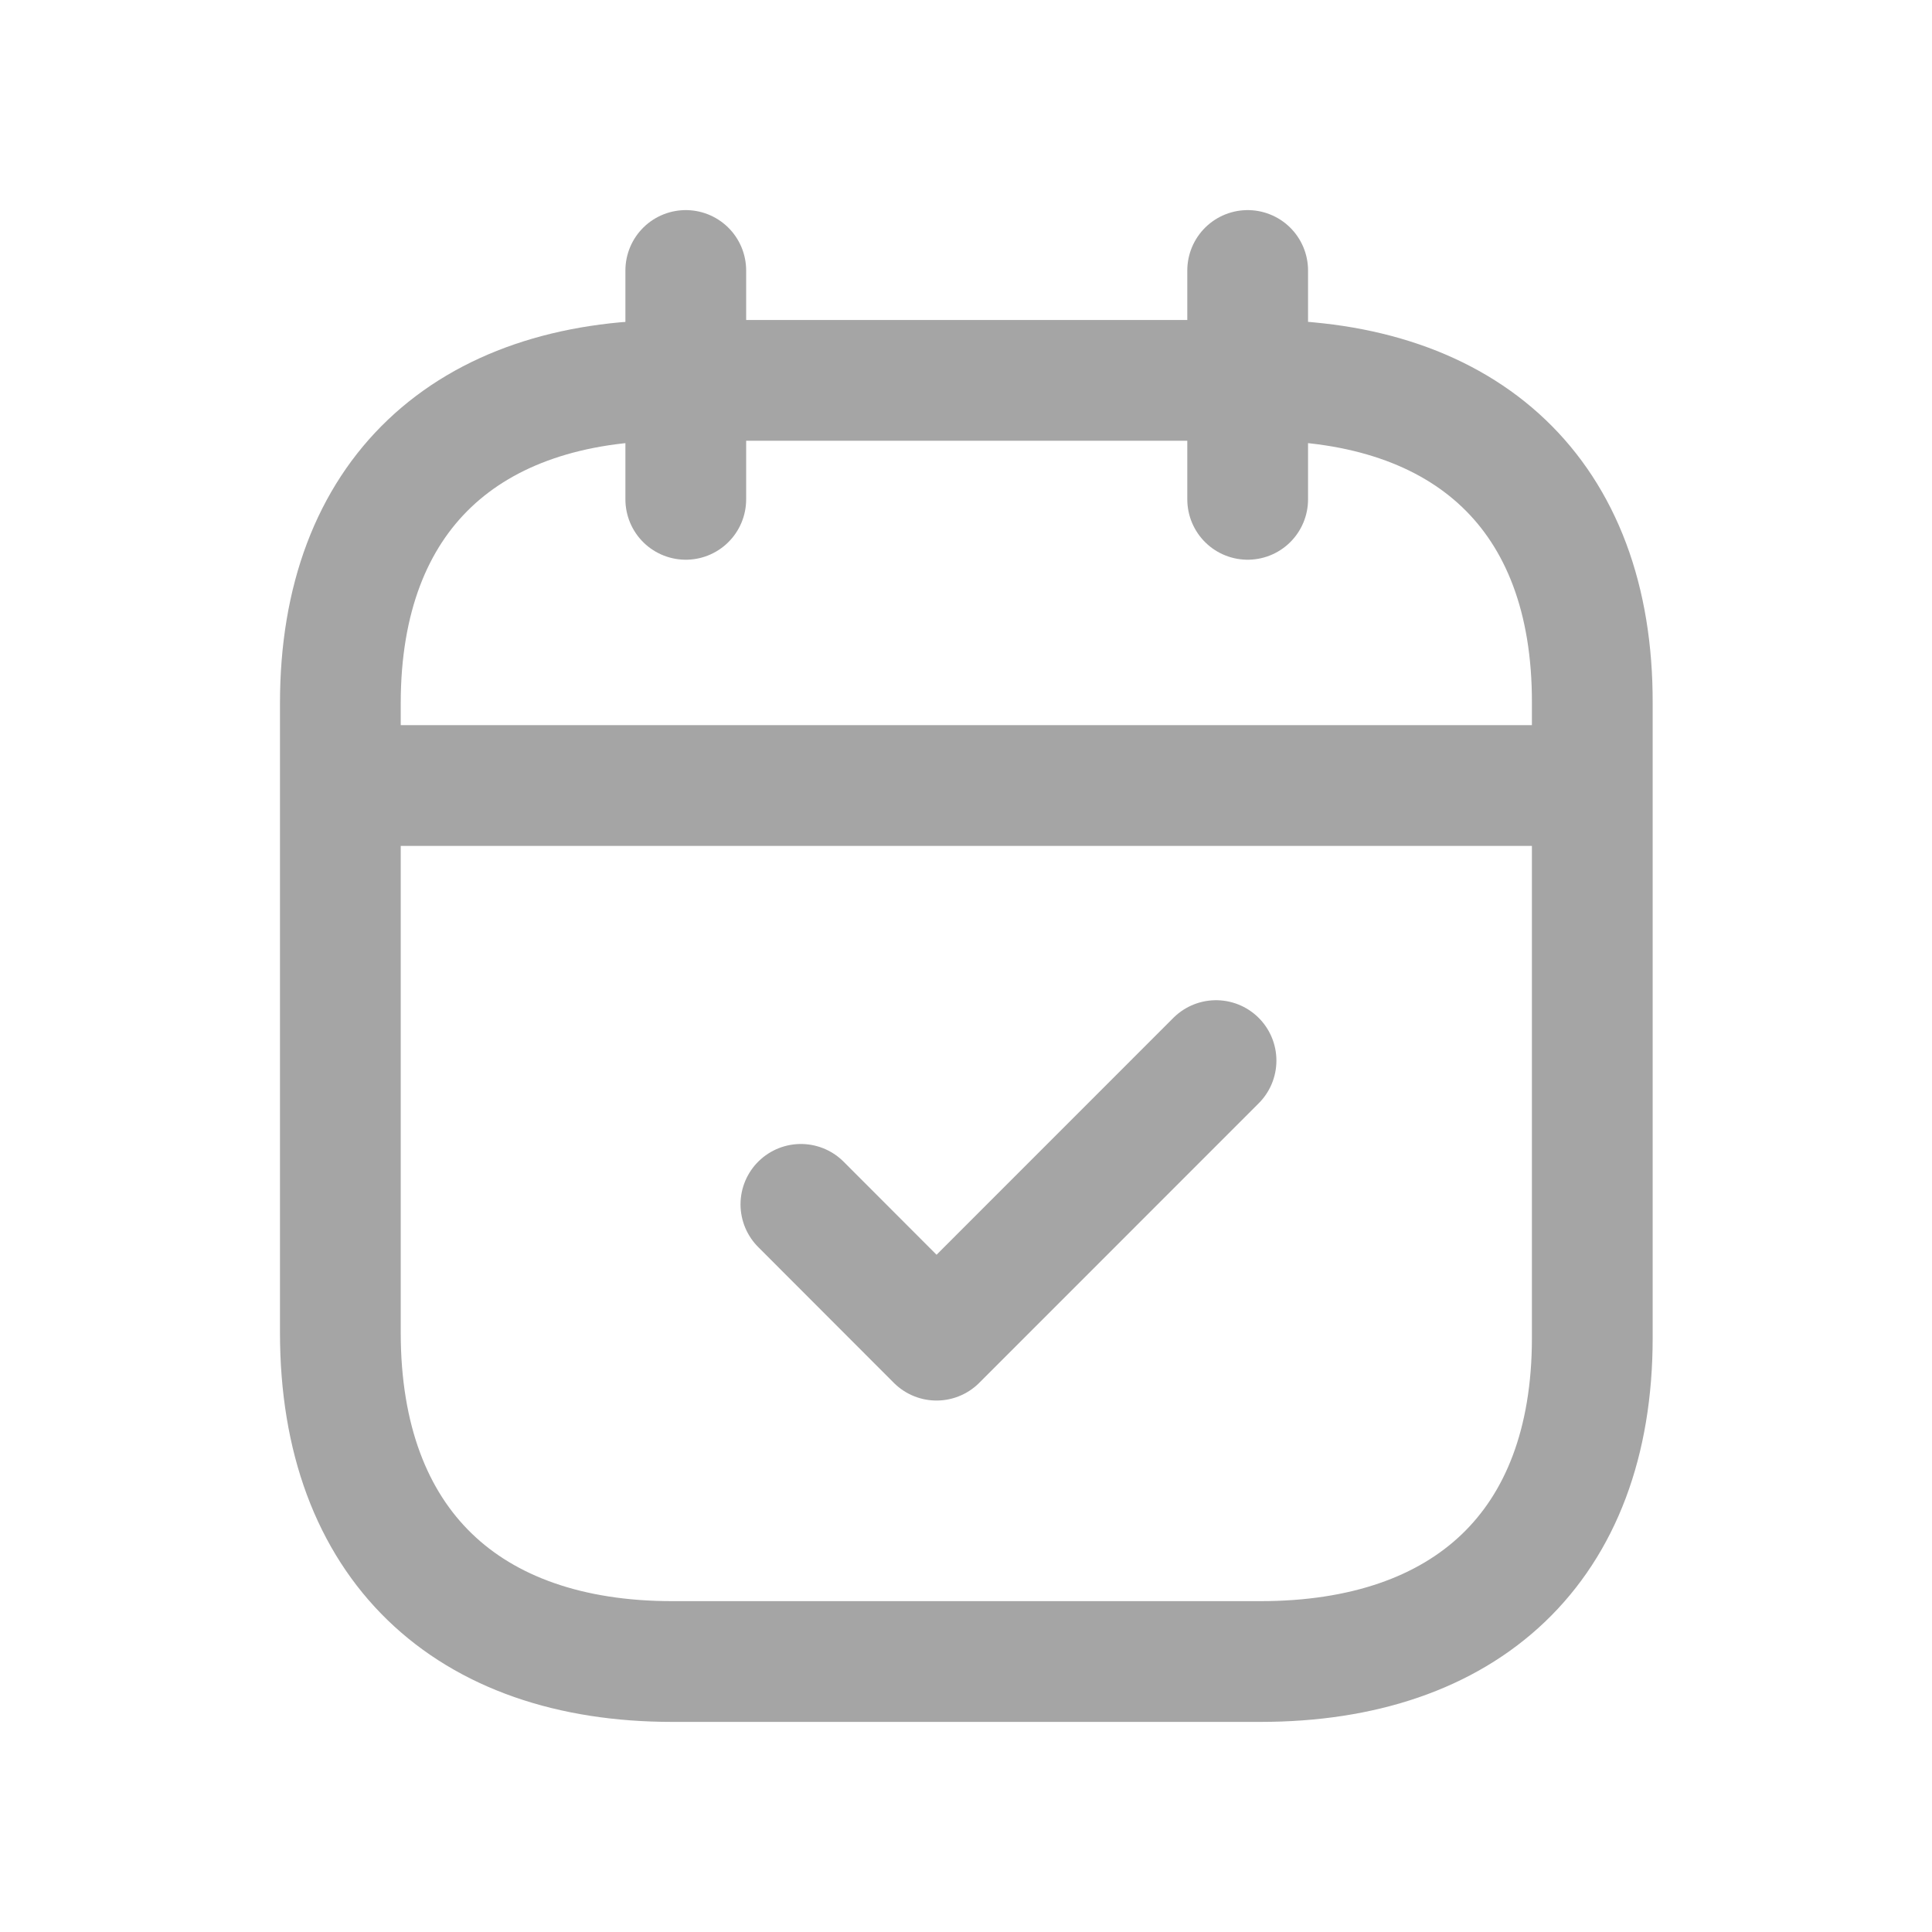
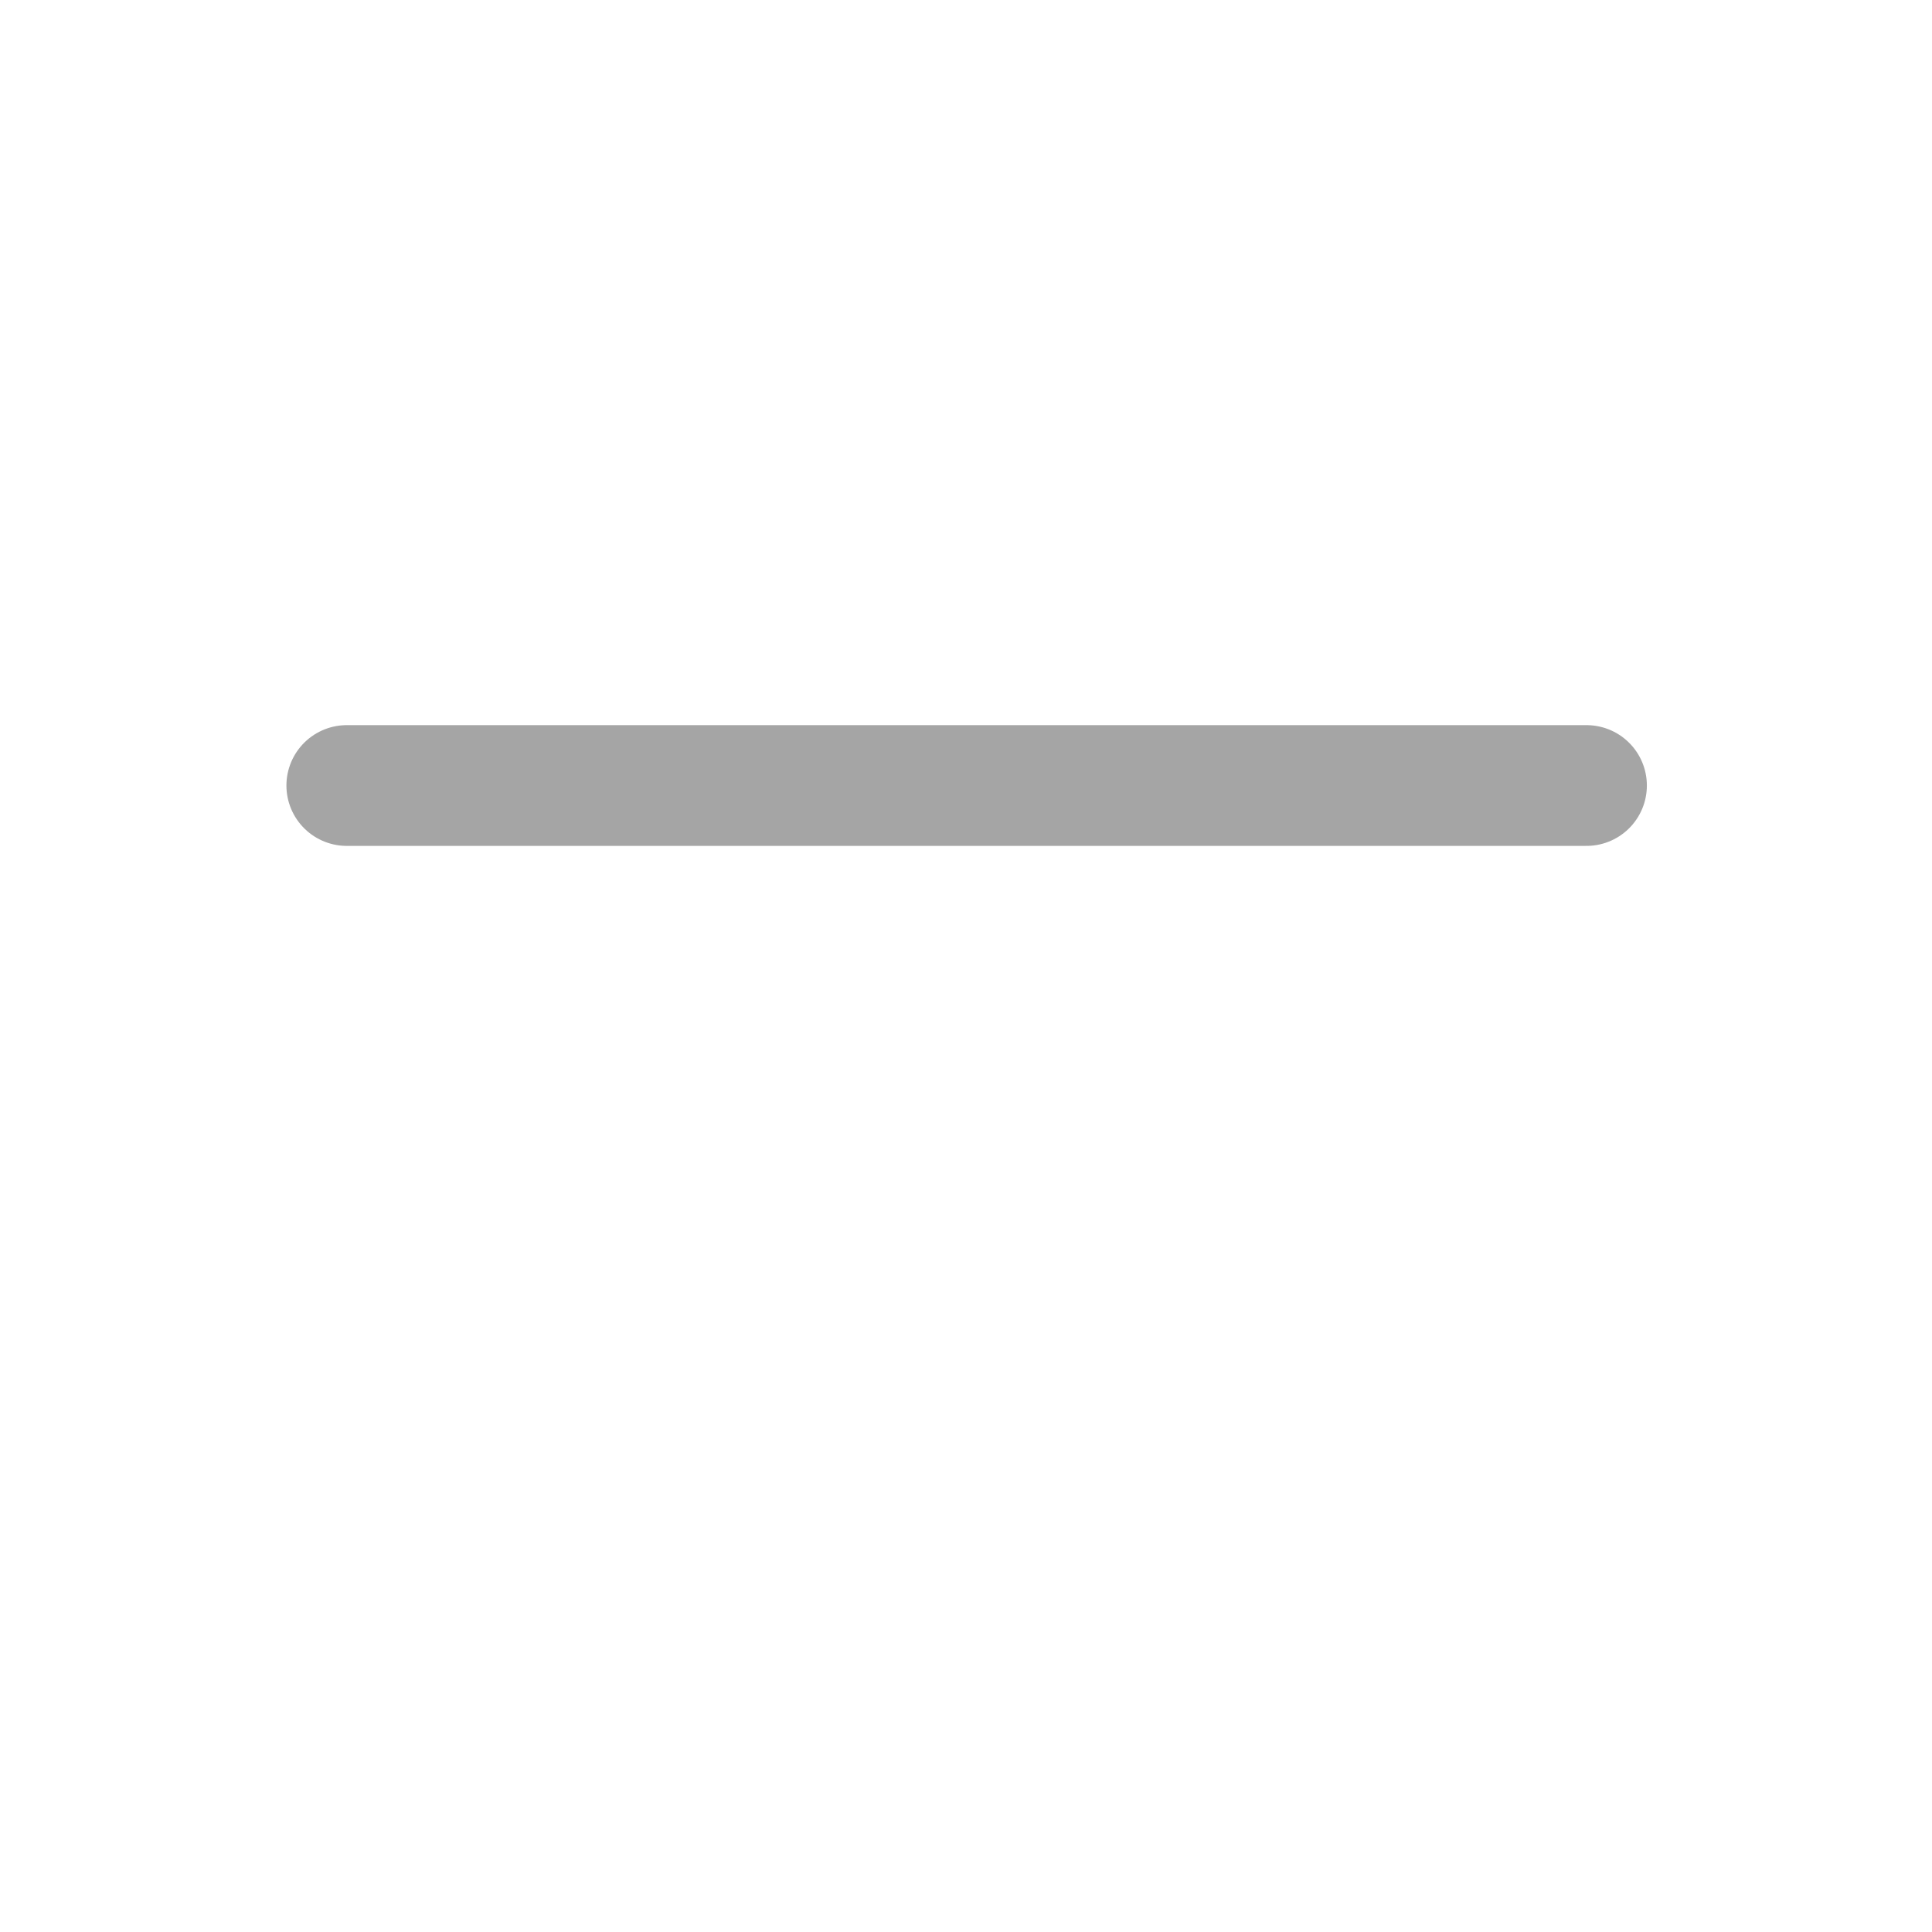
<svg xmlns="http://www.w3.org/2000/svg" width="24" height="24" viewBox="0 0 24 24" fill="none">
  <path d="M4.308 9.758H19.708" stroke="#A5A5A5" stroke-width="1.5" stroke-linecap="round" stroke-linejoin="round" />
-   <path d="M15.499 3.36V6.203" stroke="#A5A5A5" stroke-width="1.5" stroke-linecap="round" stroke-linejoin="round" />
-   <path d="M8.519 3.36V6.203" stroke="#A5A5A5" stroke-width="1.5" stroke-linecap="round" stroke-linejoin="round" />
-   <path fill-rule="evenodd" clip-rule="evenodd" d="M15.666 4.725H8.35C5.812 4.725 4.228 6.138 4.228 8.736V16.556C4.228 19.195 5.812 20.64 8.35 20.64H15.658C18.203 20.64 19.78 19.22 19.78 16.621V8.736C19.788 6.138 18.211 4.725 15.666 4.725Z" stroke="#A5A5A5" stroke-width="1.5" stroke-linecap="round" stroke-linejoin="round" />
-   <path d="M9.949 14.961L11.634 16.648L15.106 13.175" stroke="#A5A5A5" stroke-width="1.5" stroke-linecap="round" stroke-linejoin="round" />
</svg>